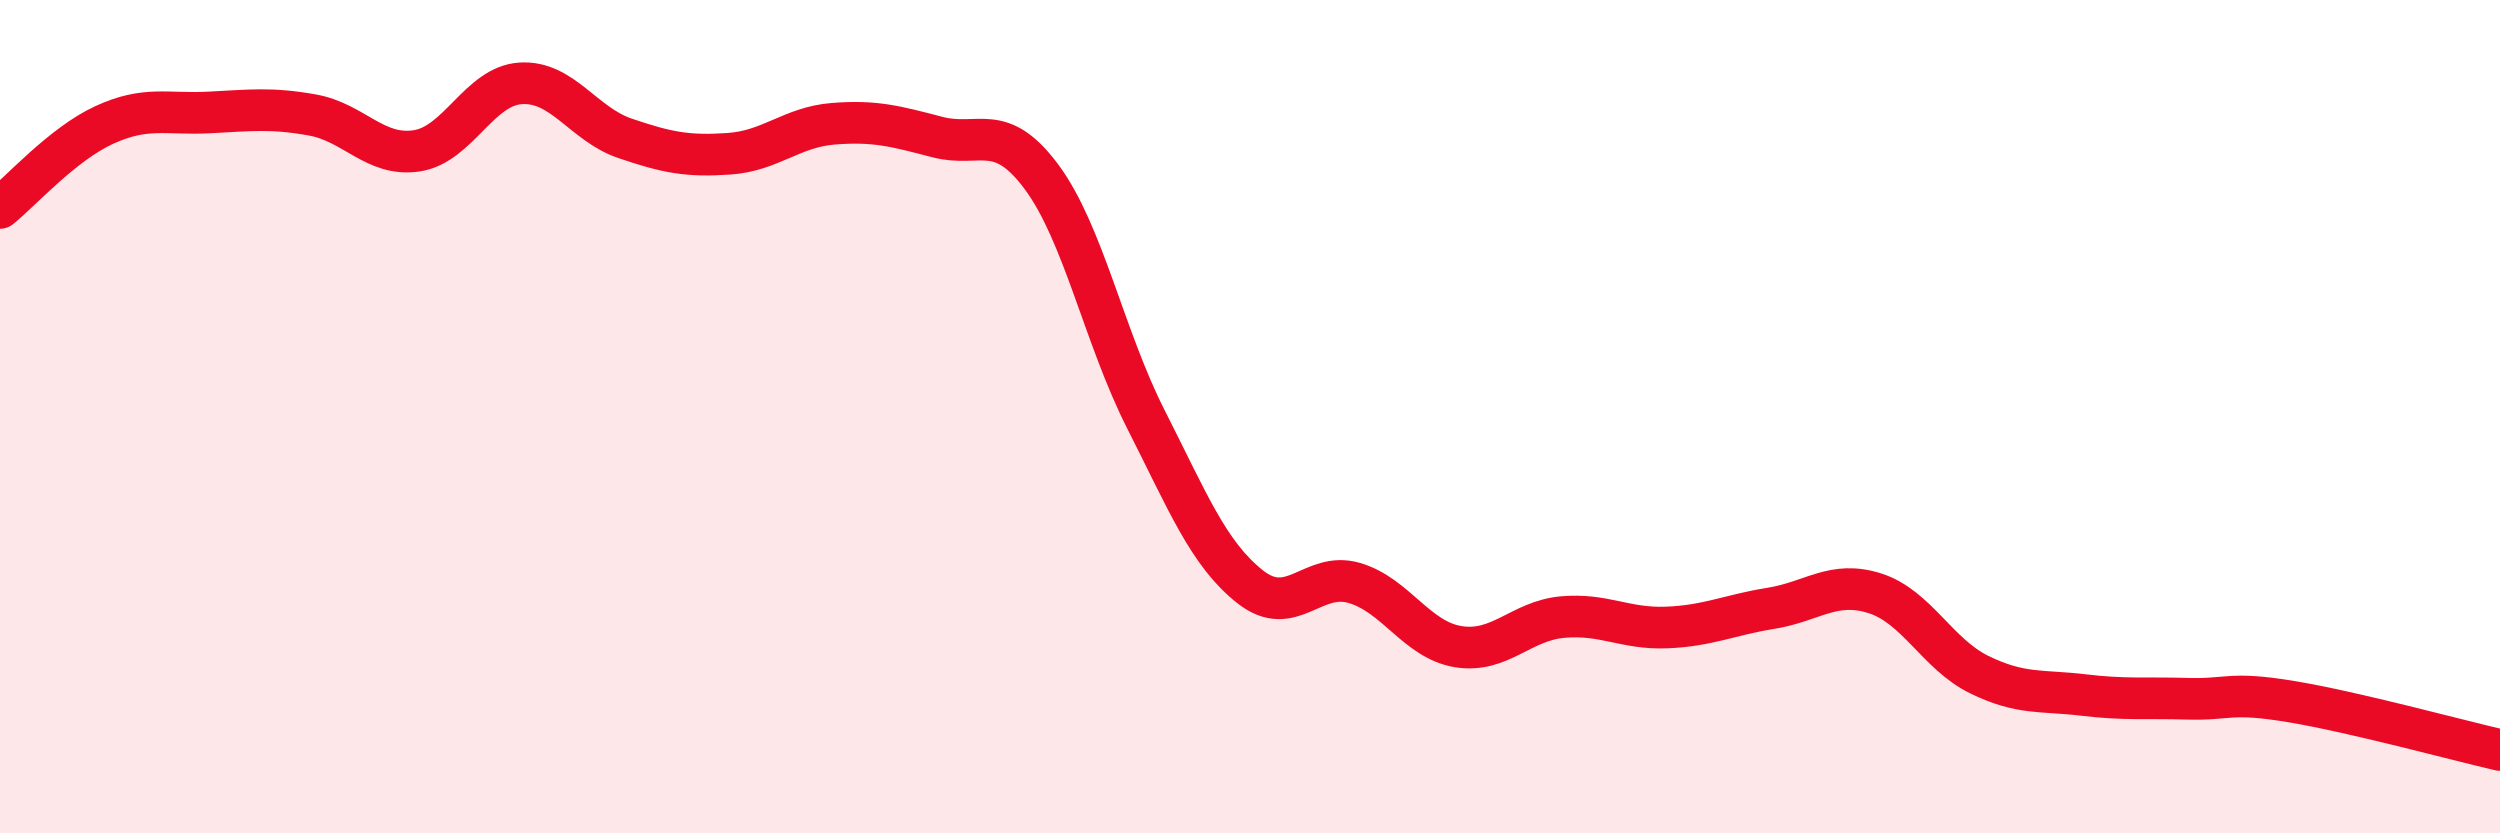
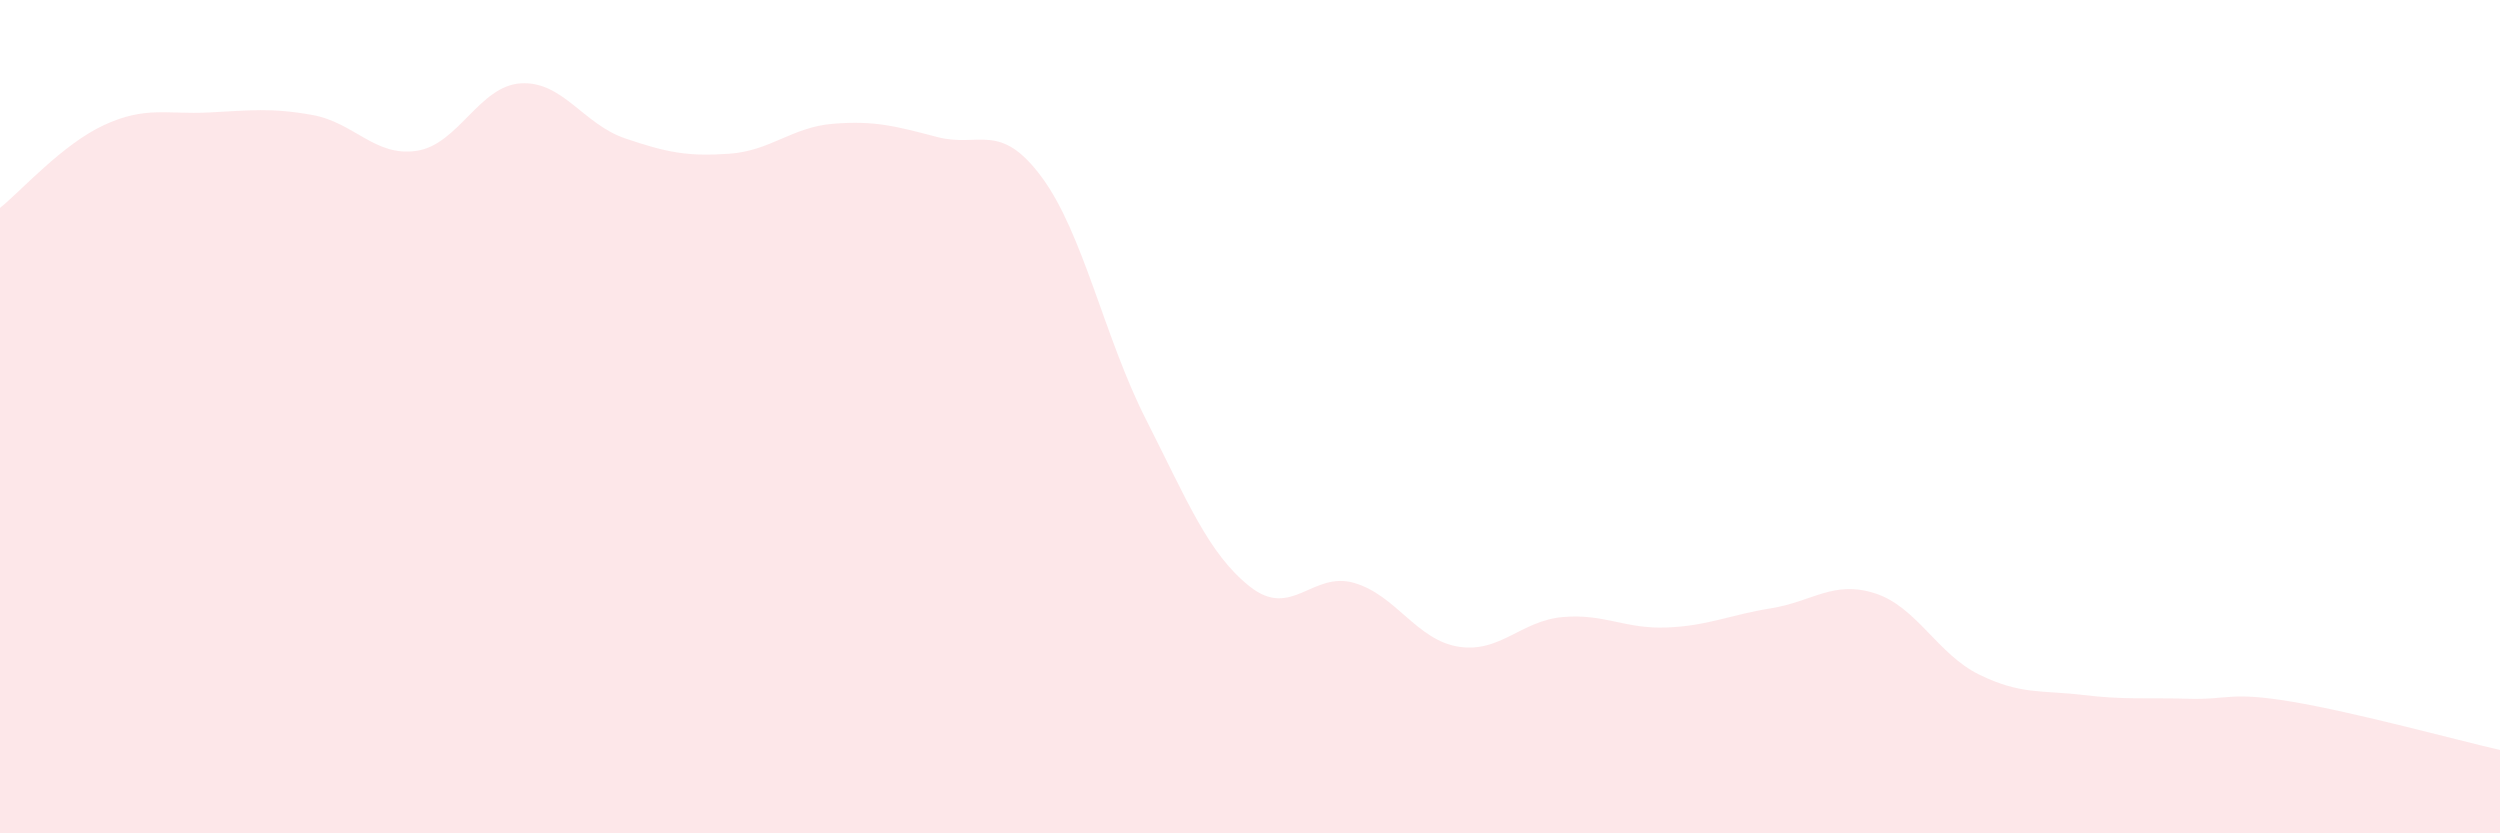
<svg xmlns="http://www.w3.org/2000/svg" width="60" height="20" viewBox="0 0 60 20">
  <path d="M 0,4.99 C 0.5,4.59 1.5,3.46 2.5,3 C 3.5,2.54 4,2.75 5,2.7 C 6,2.65 6.5,2.58 7.5,2.76 C 8.5,2.94 9,3.77 10,3.62 C 11,3.47 11.5,2.06 12.5,2 C 13.5,1.94 14,2.98 15,3.32 C 16,3.66 16.5,3.76 17.5,3.69 C 18.5,3.62 19,3.05 20,2.97 C 21,2.89 21.5,3.03 22.5,3.29 C 23.5,3.55 24,2.9 25,4.25 C 26,5.6 26.5,8.09 27.5,10.06 C 28.5,12.03 29,13.29 30,14.08 C 31,14.87 31.5,13.7 32.5,13.99 C 33.5,14.28 34,15.36 35,15.52 C 36,15.68 36.5,14.9 37.5,14.81 C 38.5,14.72 39,15.1 40,15.06 C 41,15.02 41.5,14.76 42.5,14.6 C 43.5,14.44 44,13.92 45,14.24 C 46,14.56 46.5,15.7 47.5,16.19 C 48.5,16.68 49,16.56 50,16.68 C 51,16.8 51.5,16.74 52.5,16.77 C 53.5,16.8 53.5,16.59 55,16.84 C 56.5,17.09 59,17.77 60,18L60 20L0 20Z" fill="#EB0A25" opacity="0.1" stroke-linecap="round" stroke-linejoin="round" />
-   <path d="M 0,4.99 C 0.5,4.59 1.5,3.46 2.5,3 C 3.5,2.54 4,2.75 5,2.7 C 6,2.65 6.5,2.58 7.5,2.76 C 8.5,2.94 9,3.77 10,3.62 C 11,3.47 11.5,2.06 12.5,2 C 13.5,1.94 14,2.98 15,3.32 C 16,3.66 16.5,3.76 17.5,3.69 C 18.5,3.62 19,3.05 20,2.97 C 21,2.89 21.5,3.03 22.5,3.29 C 23.5,3.55 24,2.9 25,4.25 C 26,5.6 26.5,8.09 27.5,10.06 C 28.5,12.03 29,13.29 30,14.08 C 31,14.87 31.5,13.7 32.5,13.99 C 33.5,14.28 34,15.36 35,15.52 C 36,15.68 36.5,14.9 37.5,14.81 C 38.5,14.72 39,15.1 40,15.06 C 41,15.02 41.5,14.76 42.5,14.6 C 43.5,14.44 44,13.92 45,14.24 C 46,14.56 46.5,15.7 47.5,16.19 C 48.5,16.68 49,16.56 50,16.68 C 51,16.8 51.5,16.74 52.5,16.77 C 53.5,16.8 53.5,16.59 55,16.84 C 56.5,17.09 59,17.77 60,18" stroke="#EB0A25" stroke-width="1" fill="none" stroke-linecap="round" stroke-linejoin="round" />
</svg>